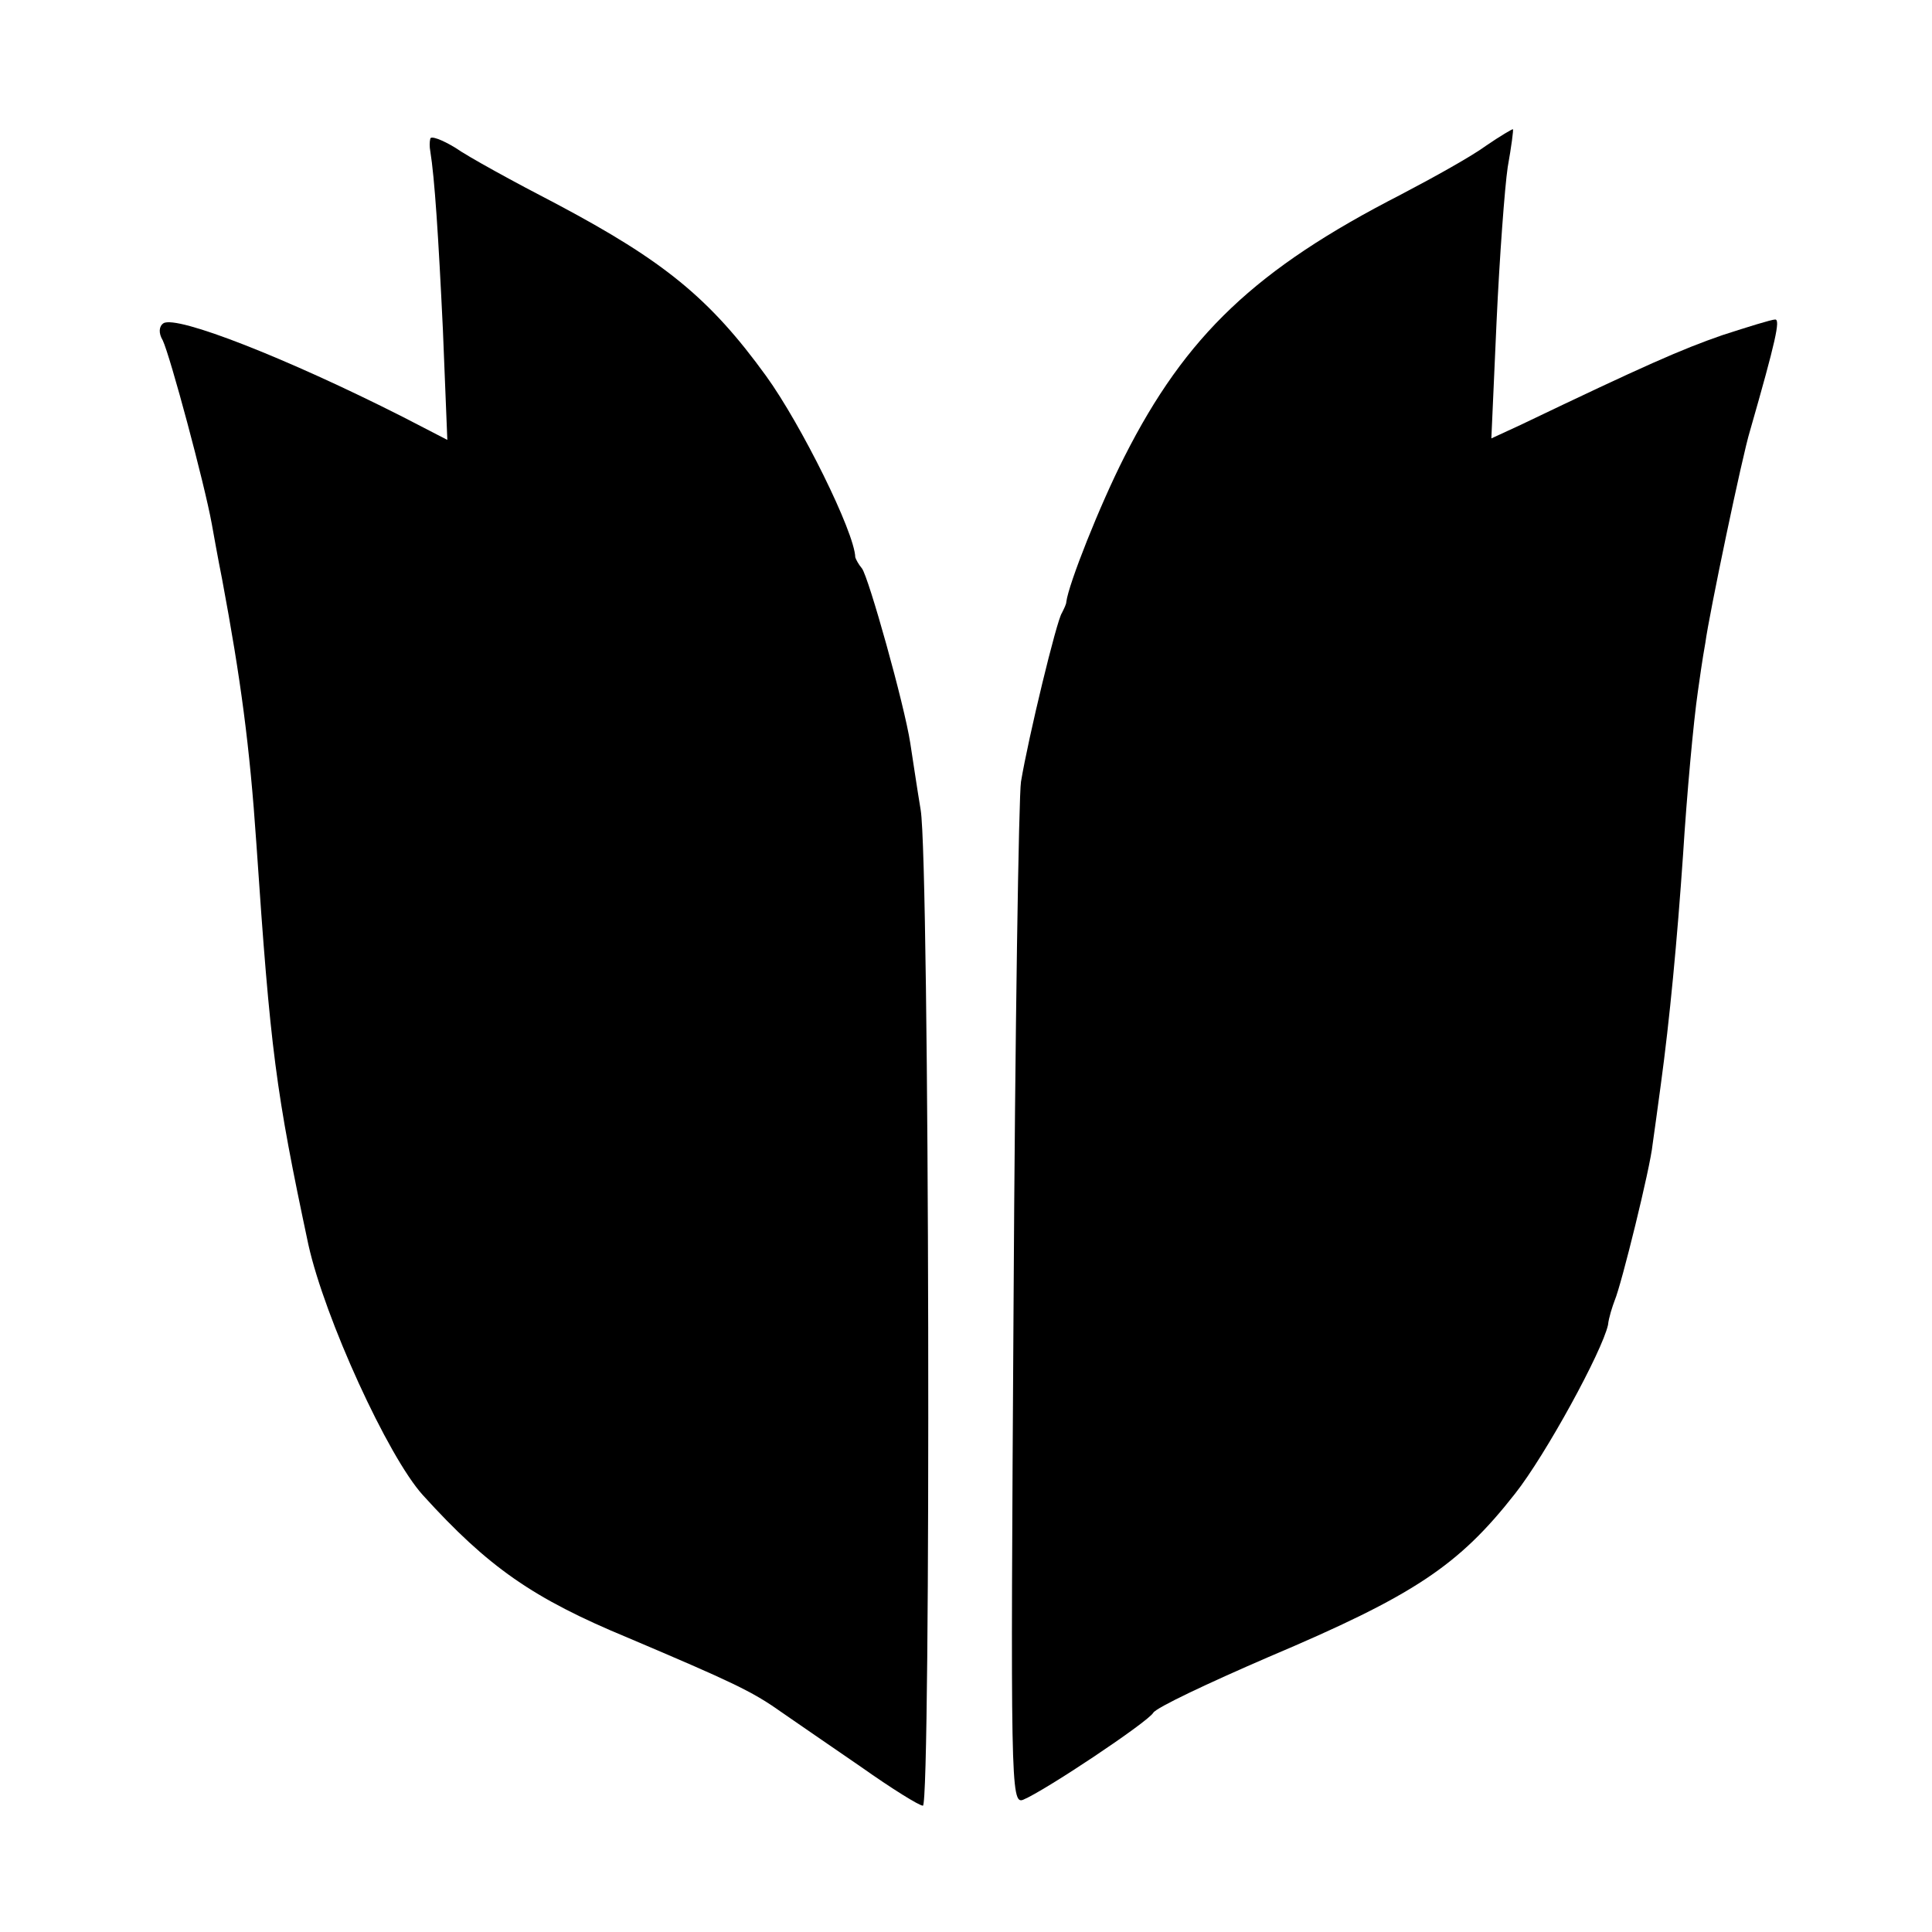
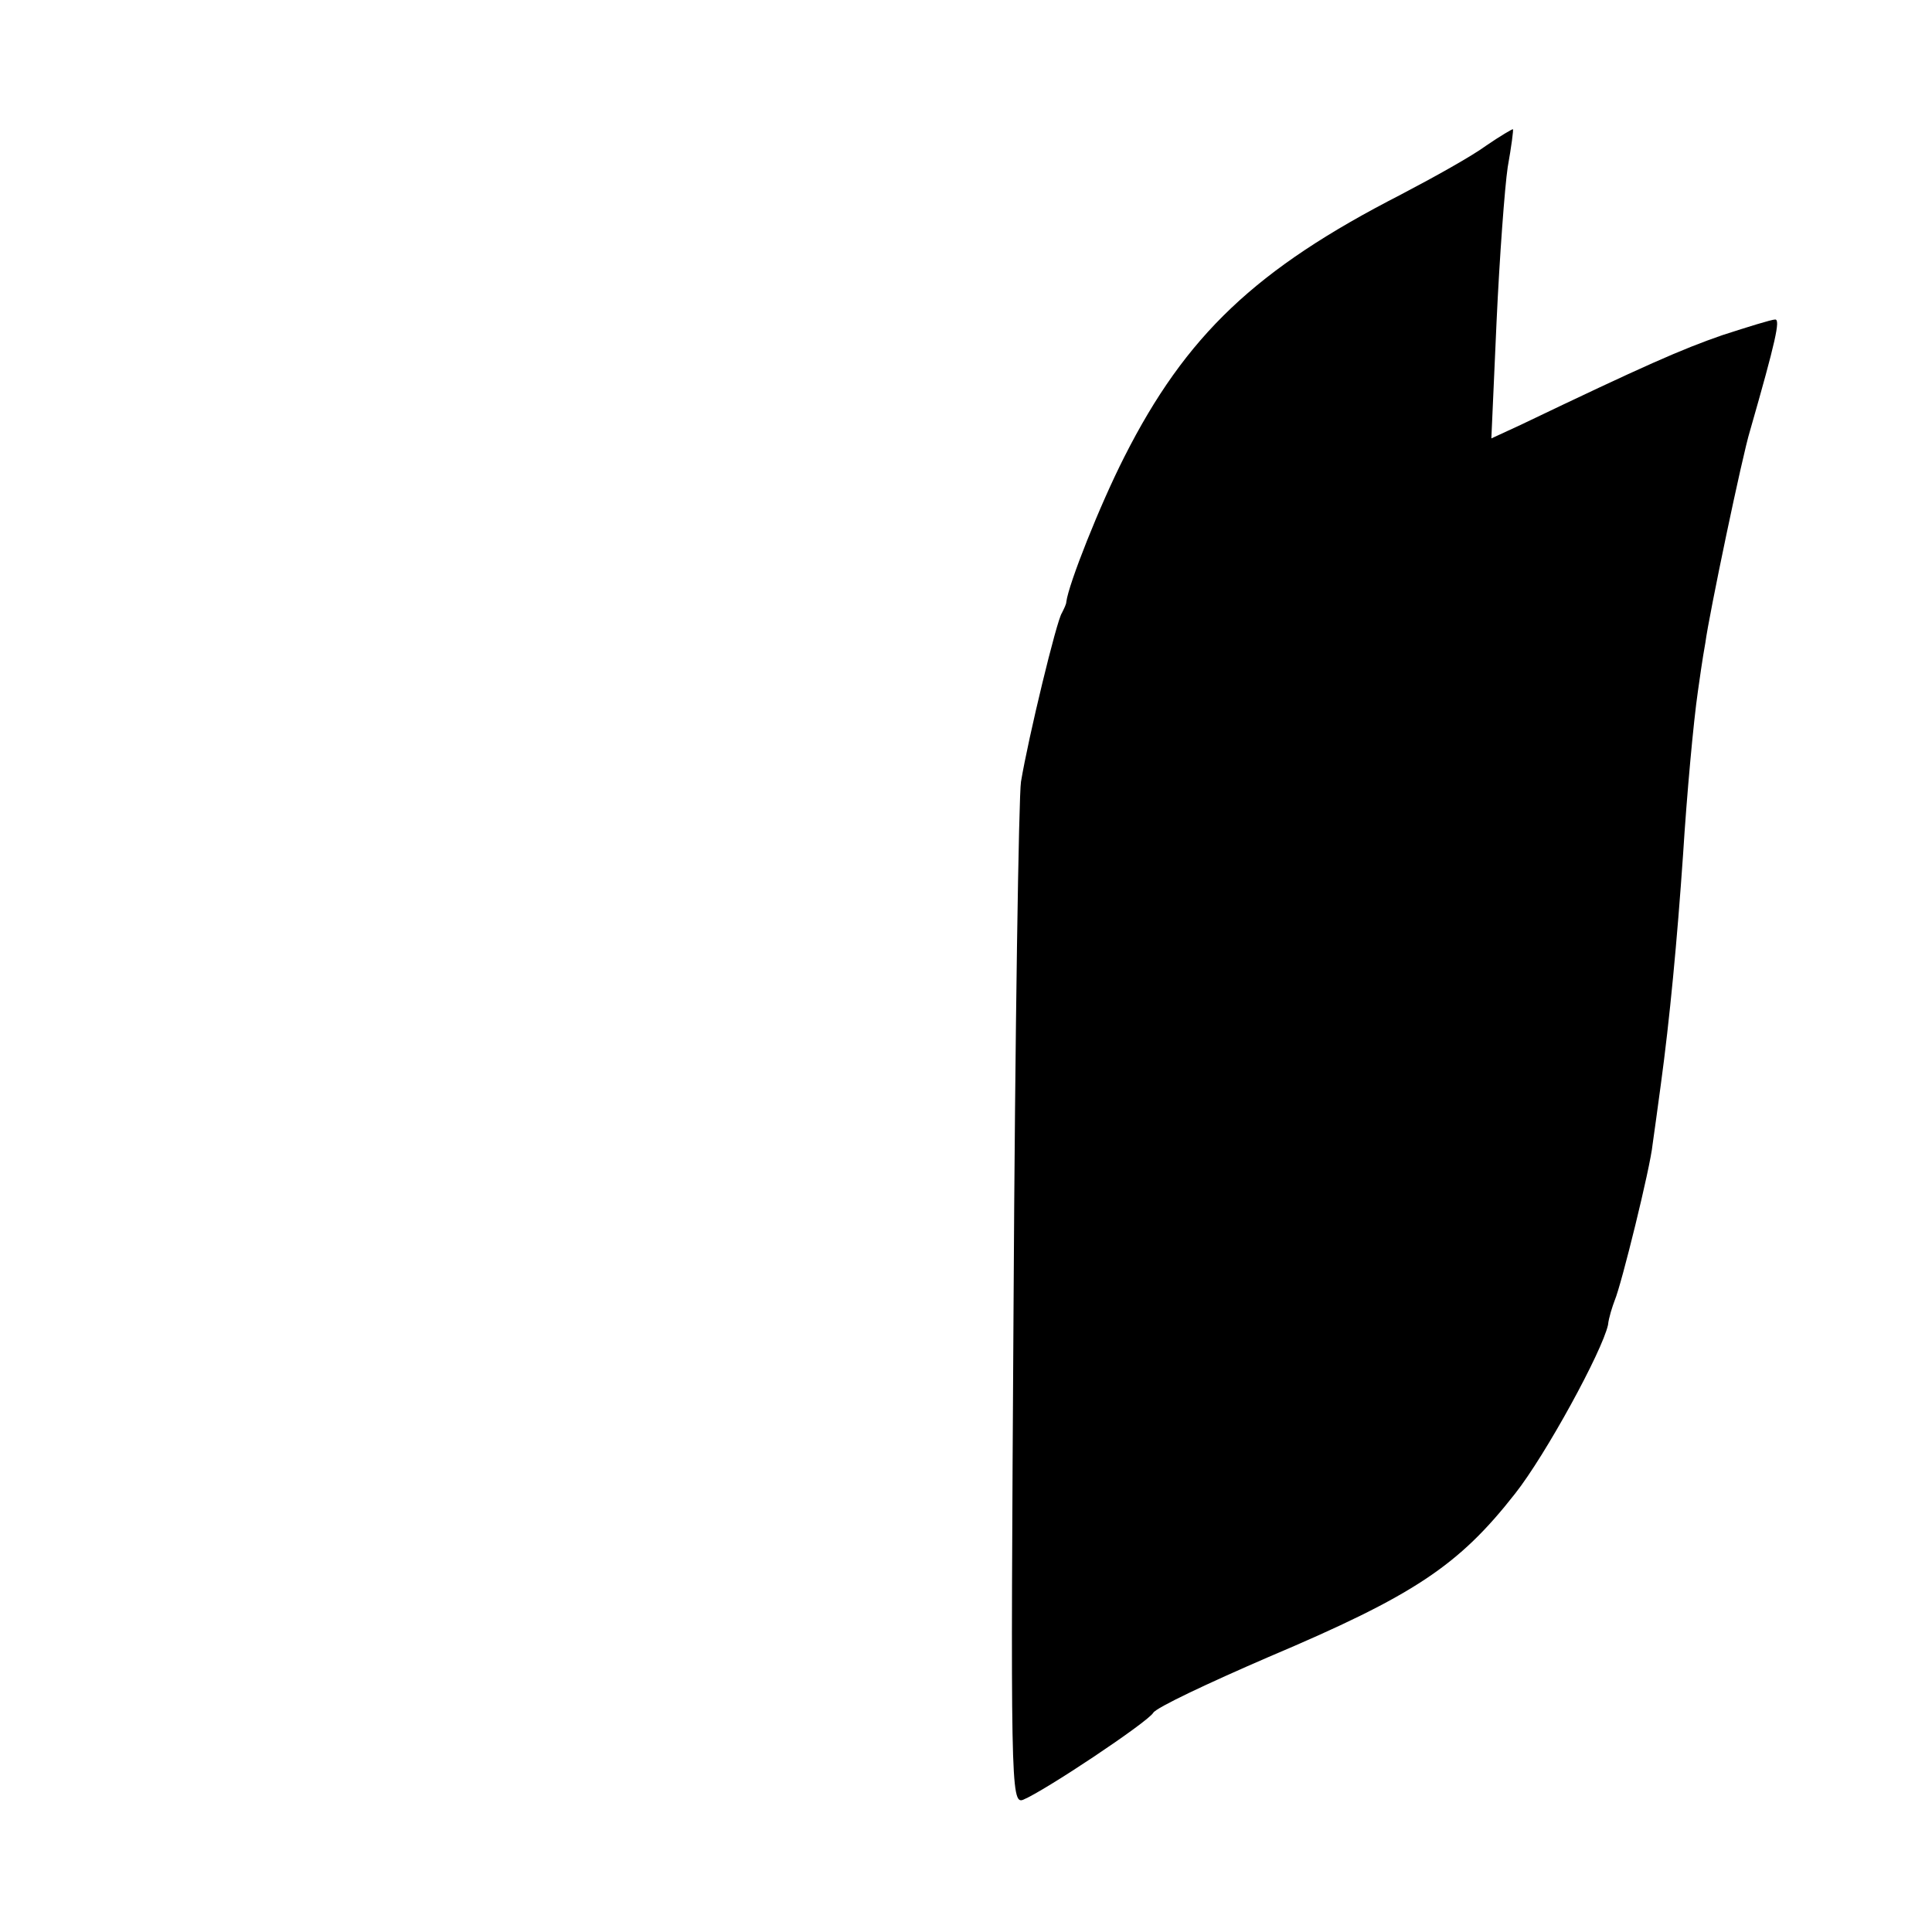
<svg xmlns="http://www.w3.org/2000/svg" version="1.0" width="260pt" height="260pt" viewBox="0 0 260 260" preserveAspectRatio="xMidYMid meet">
  <g transform="translate(0,260) scale(0.1,-0.1)" fill="#000000" stroke="none">
    <path d="M2000 2404 c-19 -14 -71 -43 -115 -66 -195 -100 -289 -189 -372 -353 -33 -65 -75 -171 -78 -195 0 -3 -3 -9 -6 -15 -7 -10 -45 -167 -55 -227 -3 -18 -8 -336 -10 -705 -4 -642 -4 -672 13 -665 29 12 167 104 175 117 4 7 74 40 155 75 196 83 256 123 332 220 41 52 117 191 125 227 1 10 6 25 9 33 9 21 48 179 51 210 2 14 7 50 11 80 12 88 22 194 30 310 5 80 14 179 20 220 2 14 6 43 10 65 5 38 50 253 60 285 35 122 41 150 34 150 -5 0 -37 -10 -71 -21 -55 -19 -105 -41 -272 -121 l-39 -18 7 157 c4 87 11 181 15 208 5 28 8 51 7 51 0 1 -17 -9 -36 -22z" />
-     <path d="M579 2413 c-1 -4 -1 -11 0 -16 6 -37 11 -115 17 -240 l6 -149 -60 31 c-156 79 -304 137 -322 126 -6 -4 -7 -13 -1 -23 10 -21 56 -192 66 -247 2 -11 8 -45 14 -75 25 -134 37 -223 46 -355 19 -280 26 -333 70 -540 22 -99 107 -285 154 -337 88 -97 148 -139 276 -192 139 -59 167 -72 205 -99 19 -13 68 -47 109 -75 41 -29 78 -52 83 -52 11 0 9 1269 -3 1340 -5 30 -11 71 -14 90 -8 52 -56 223 -65 235 -5 6 -8 12 -9 15 -1 34 -73 179 -120 244 -76 105 -138 155 -281 231 -58 30 -120 64 -137 76 -18 11 -34 17 -34 12z" />
  </g>
</svg>